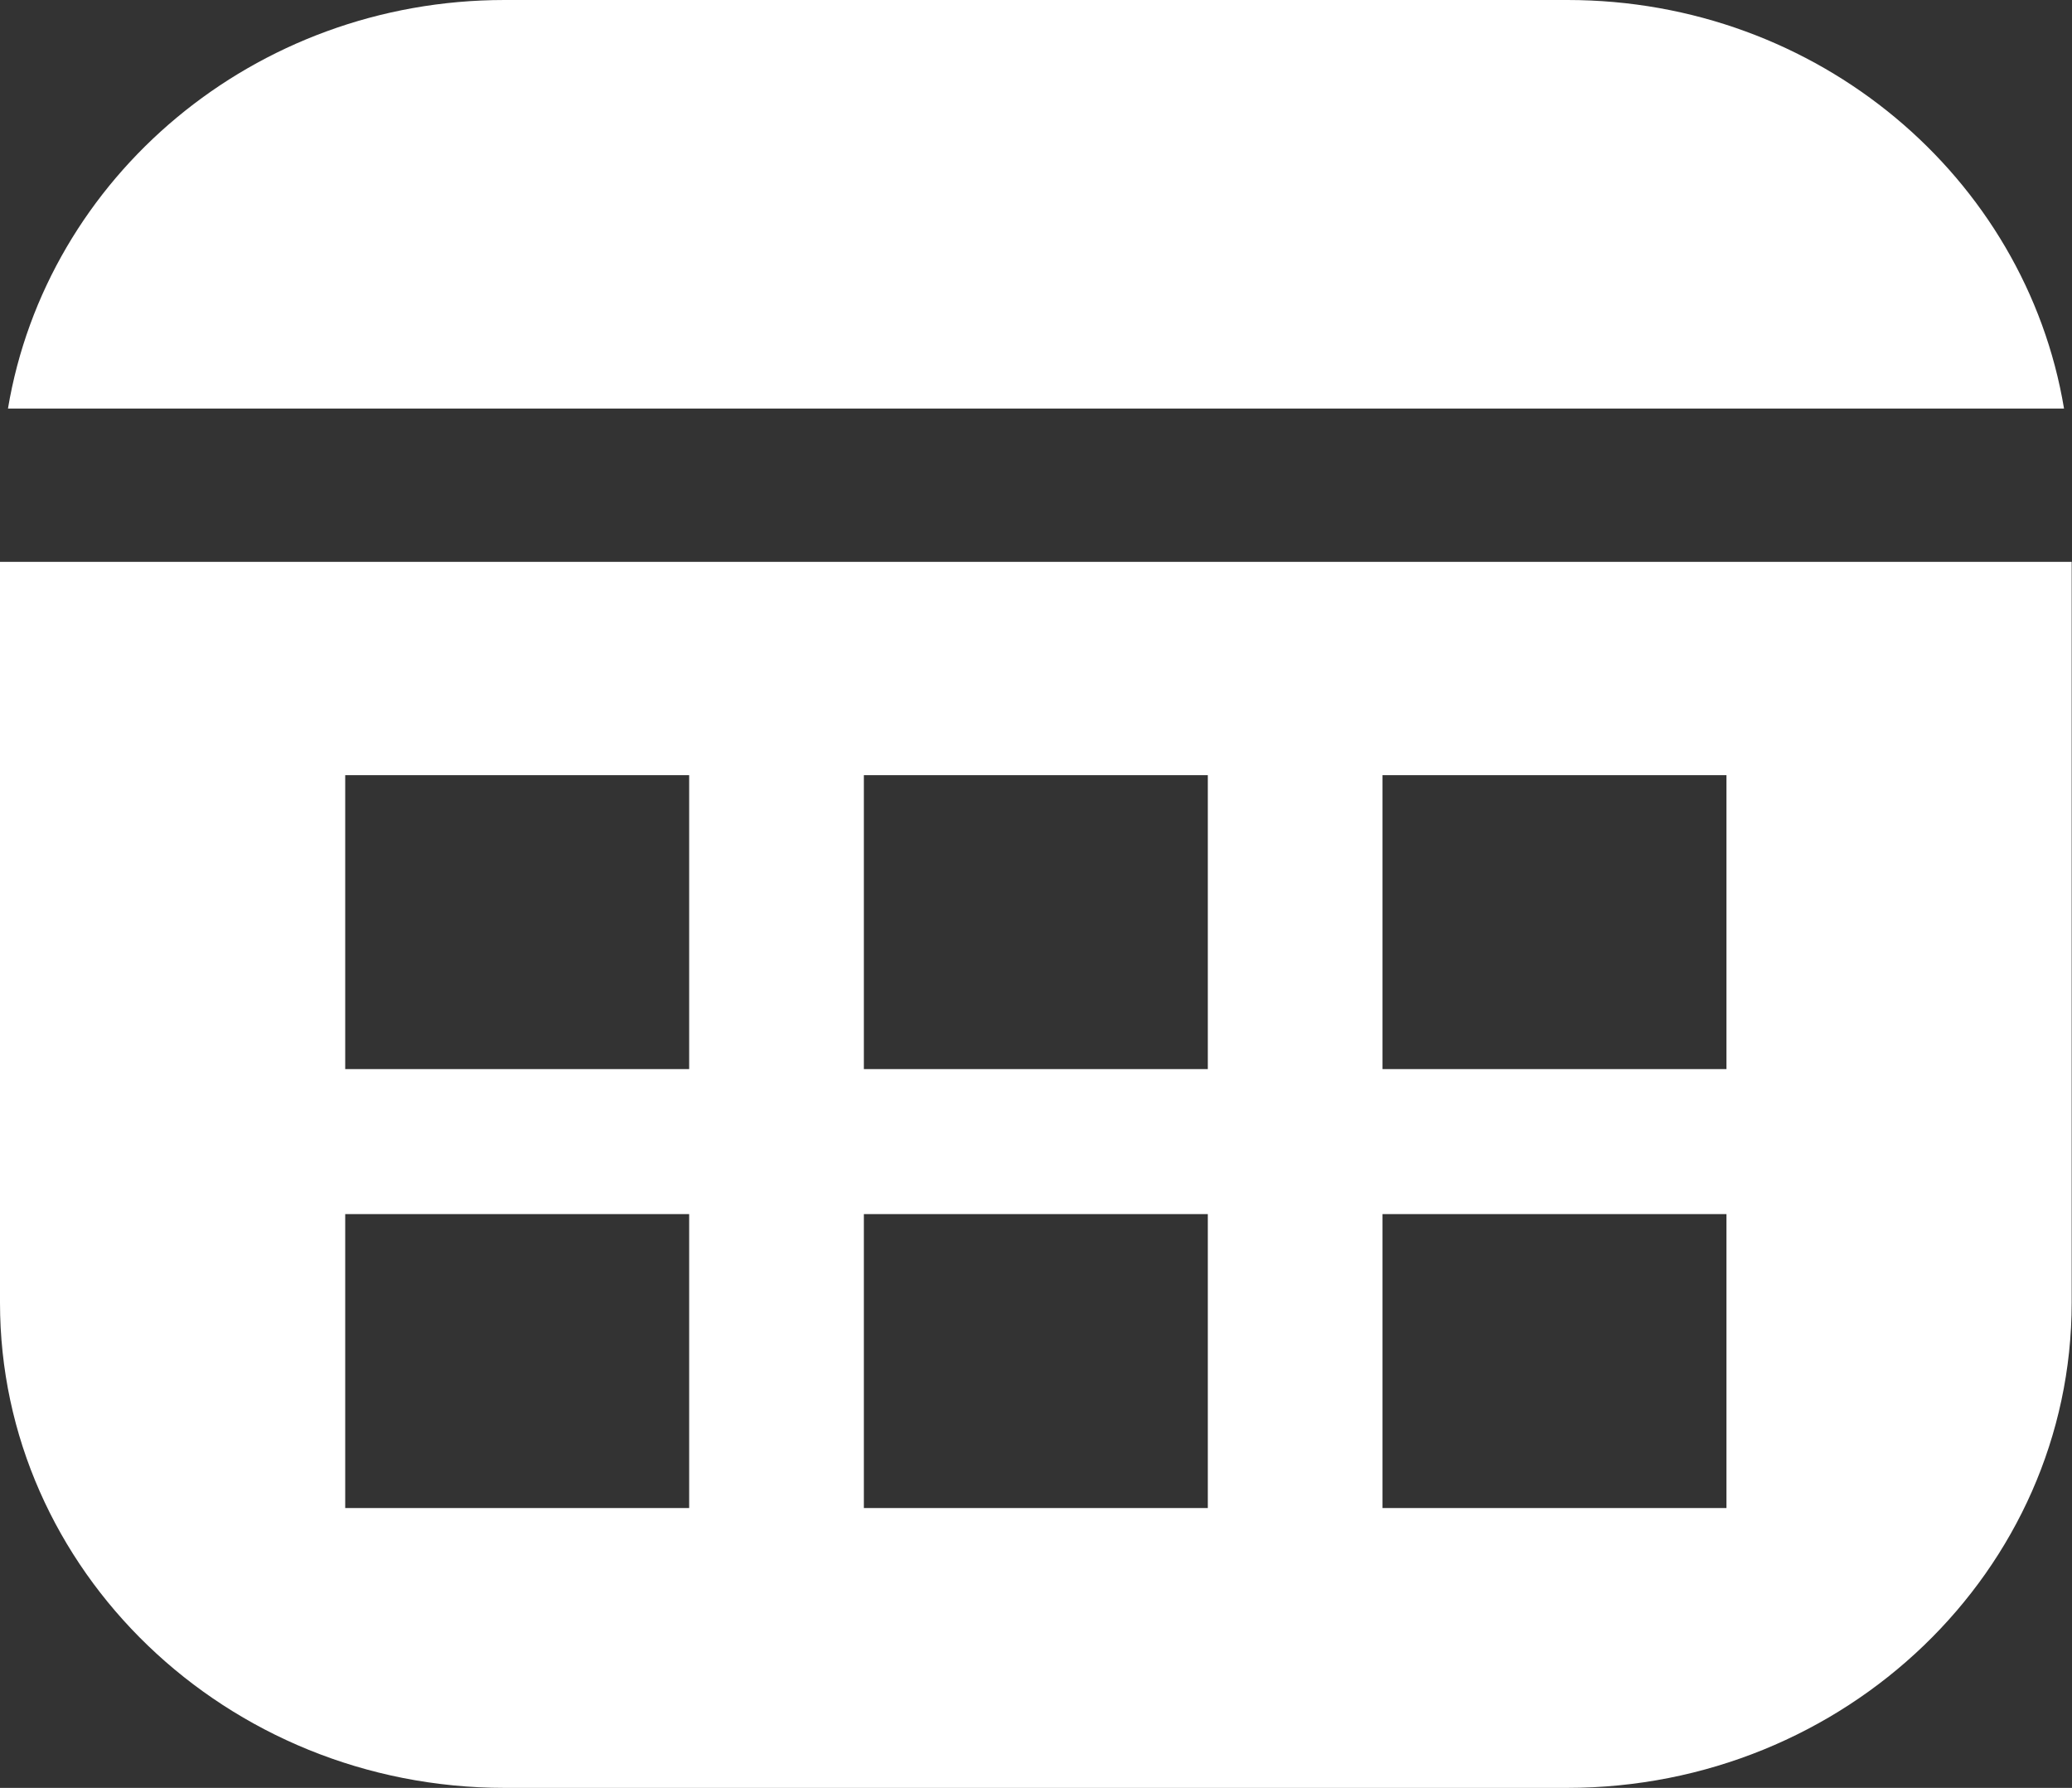
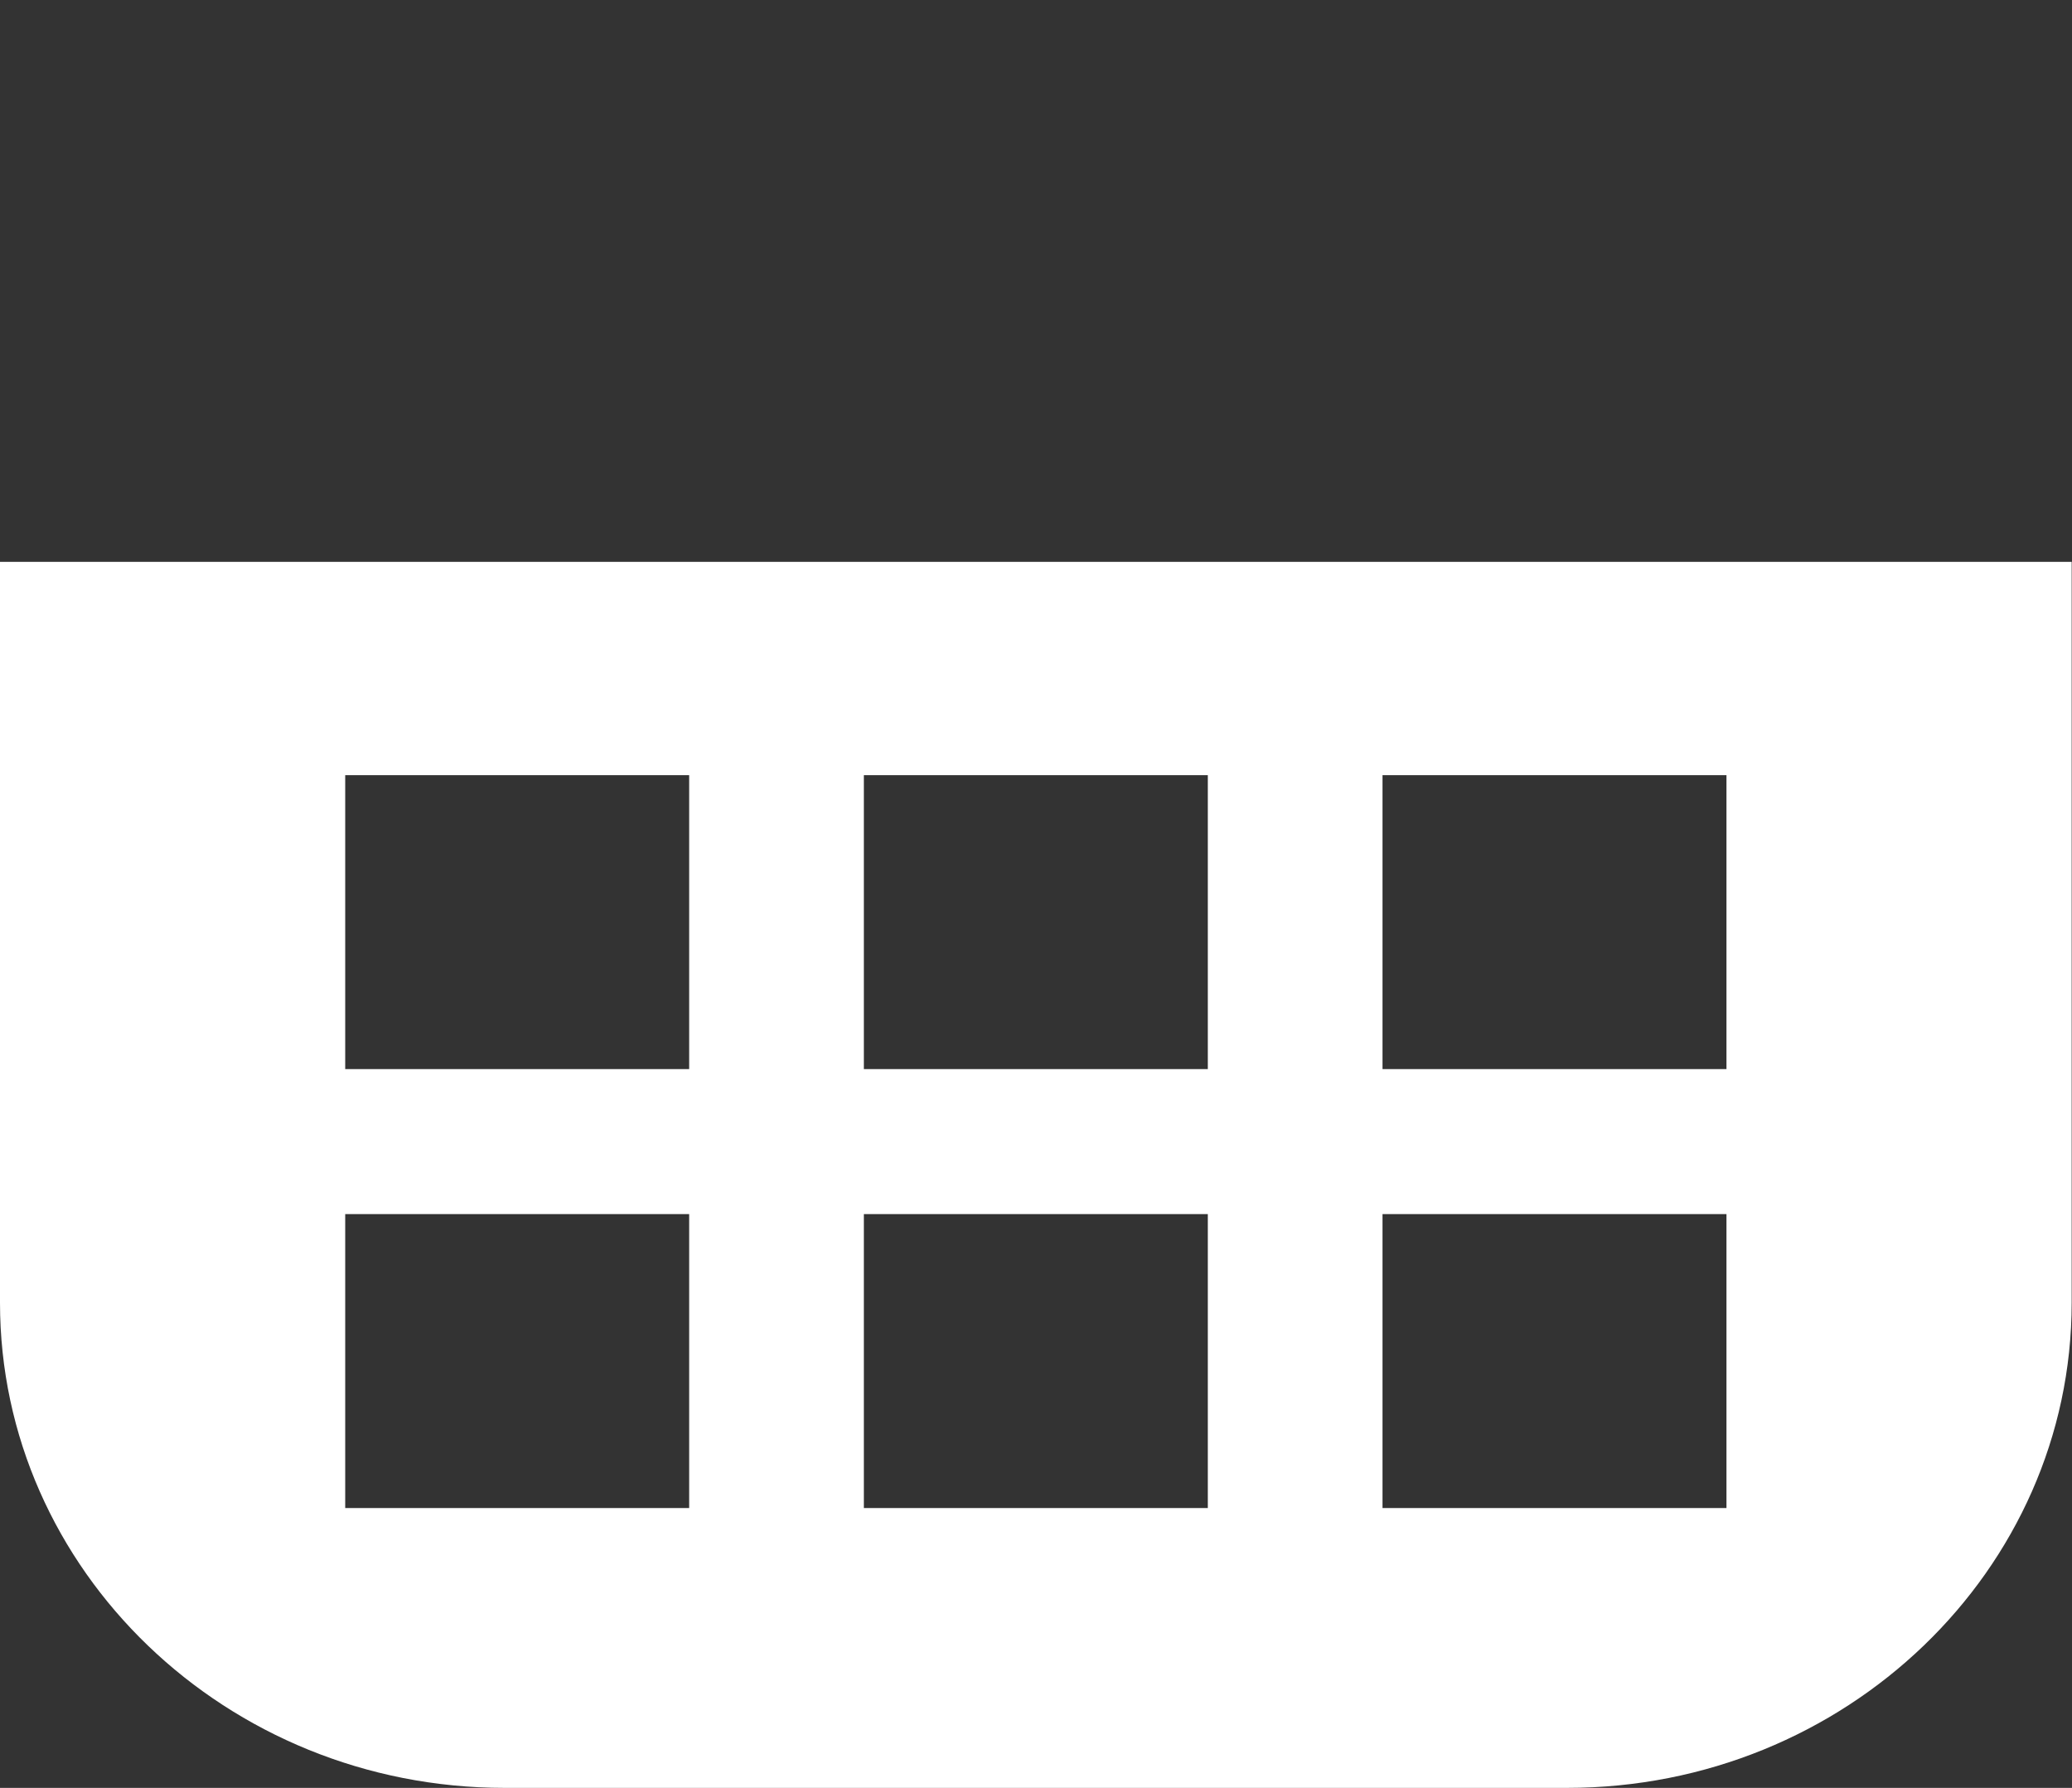
<svg xmlns="http://www.w3.org/2000/svg" width="51" height="44" viewBox="0 0 51 44" fill="none">
  <rect x="0" y="0" width="51" height="44" fill="#333333" stroke="none" />
-   <path d="M50.804 10.055C49.855 4.368 44.755 0 38.58 0H12.421C6.246 0 1.146 4.368 0.196 10.055H50.796H50.804Z" fill="white" />
  <path d="M0 13.827V32.059C0 38.644 5.571 44 12.421 44H38.572C45.421 44 50.992 38.644 50.992 32.059V13.827H0ZM16.963 37.113H8.497V29.879H16.963V37.113ZM16.963 26.311H8.497V19.077H16.963V26.311ZM29.729 37.113H21.263V29.879H29.729V37.113ZM29.729 26.311H21.263V19.077H29.729V26.311ZM42.495 37.113H34.029V29.879H42.495V37.113ZM42.495 26.311H34.029V19.077H42.495V26.311Z" fill="white" />
</svg>